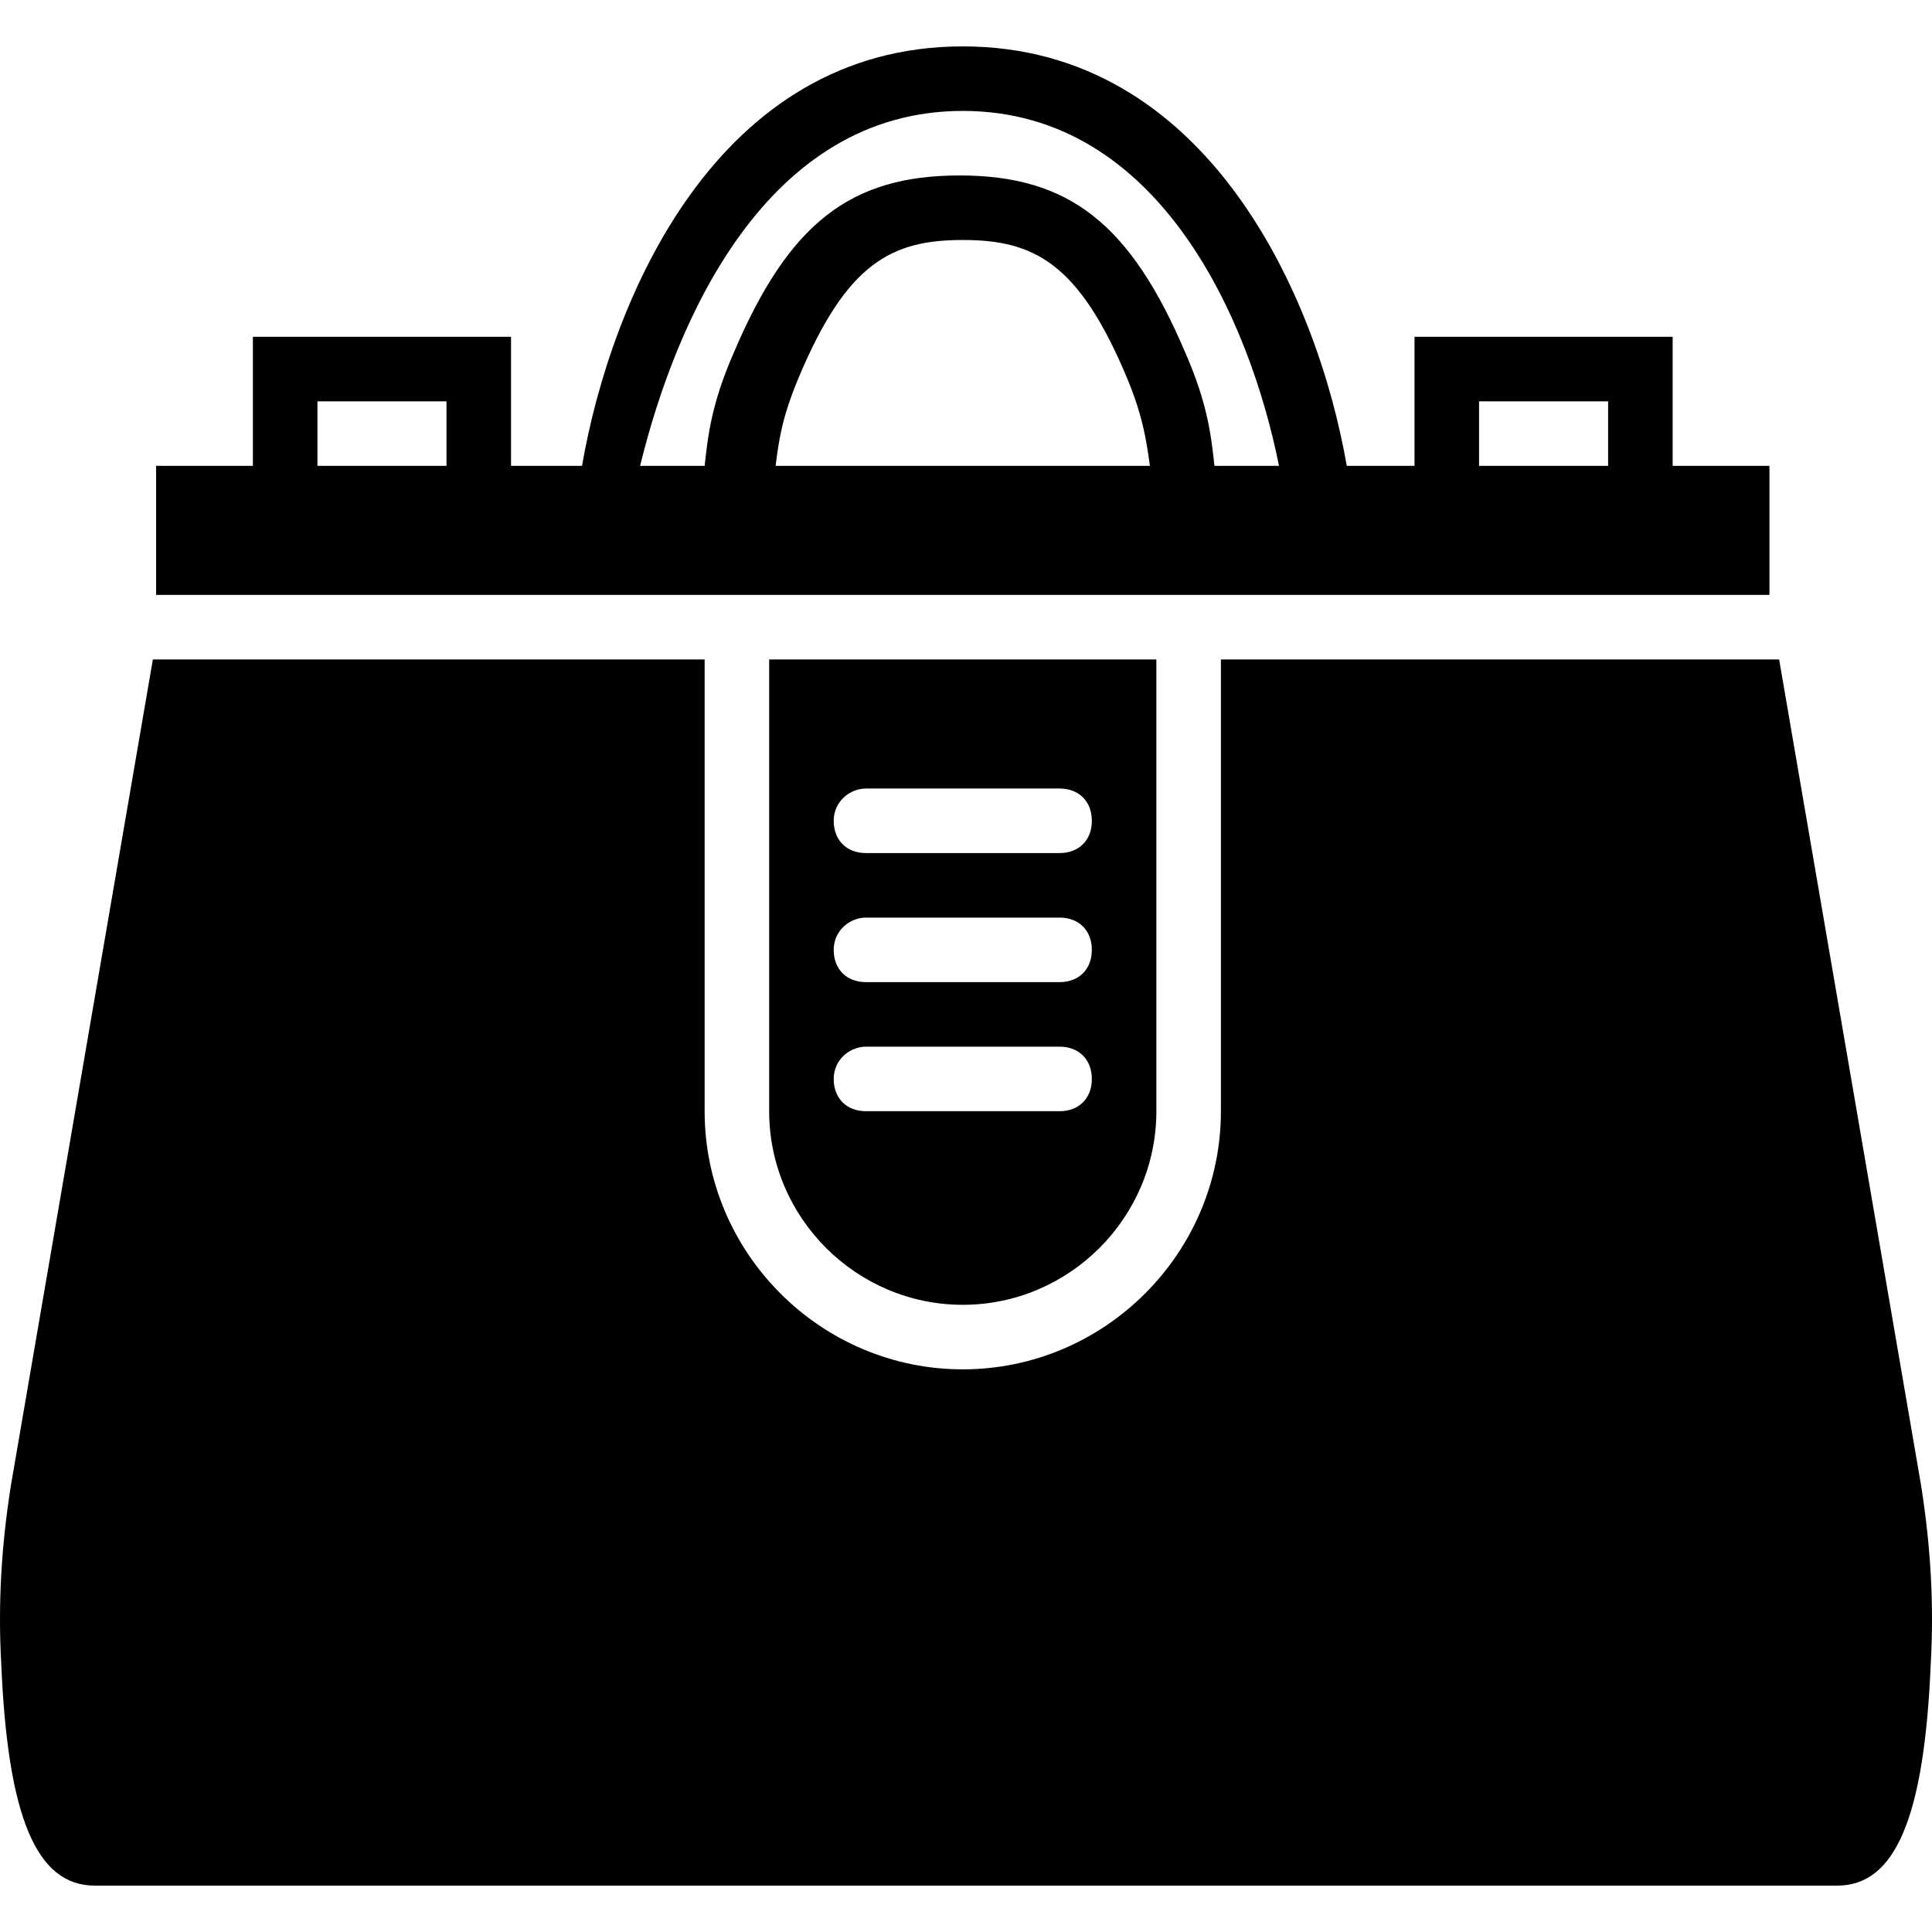
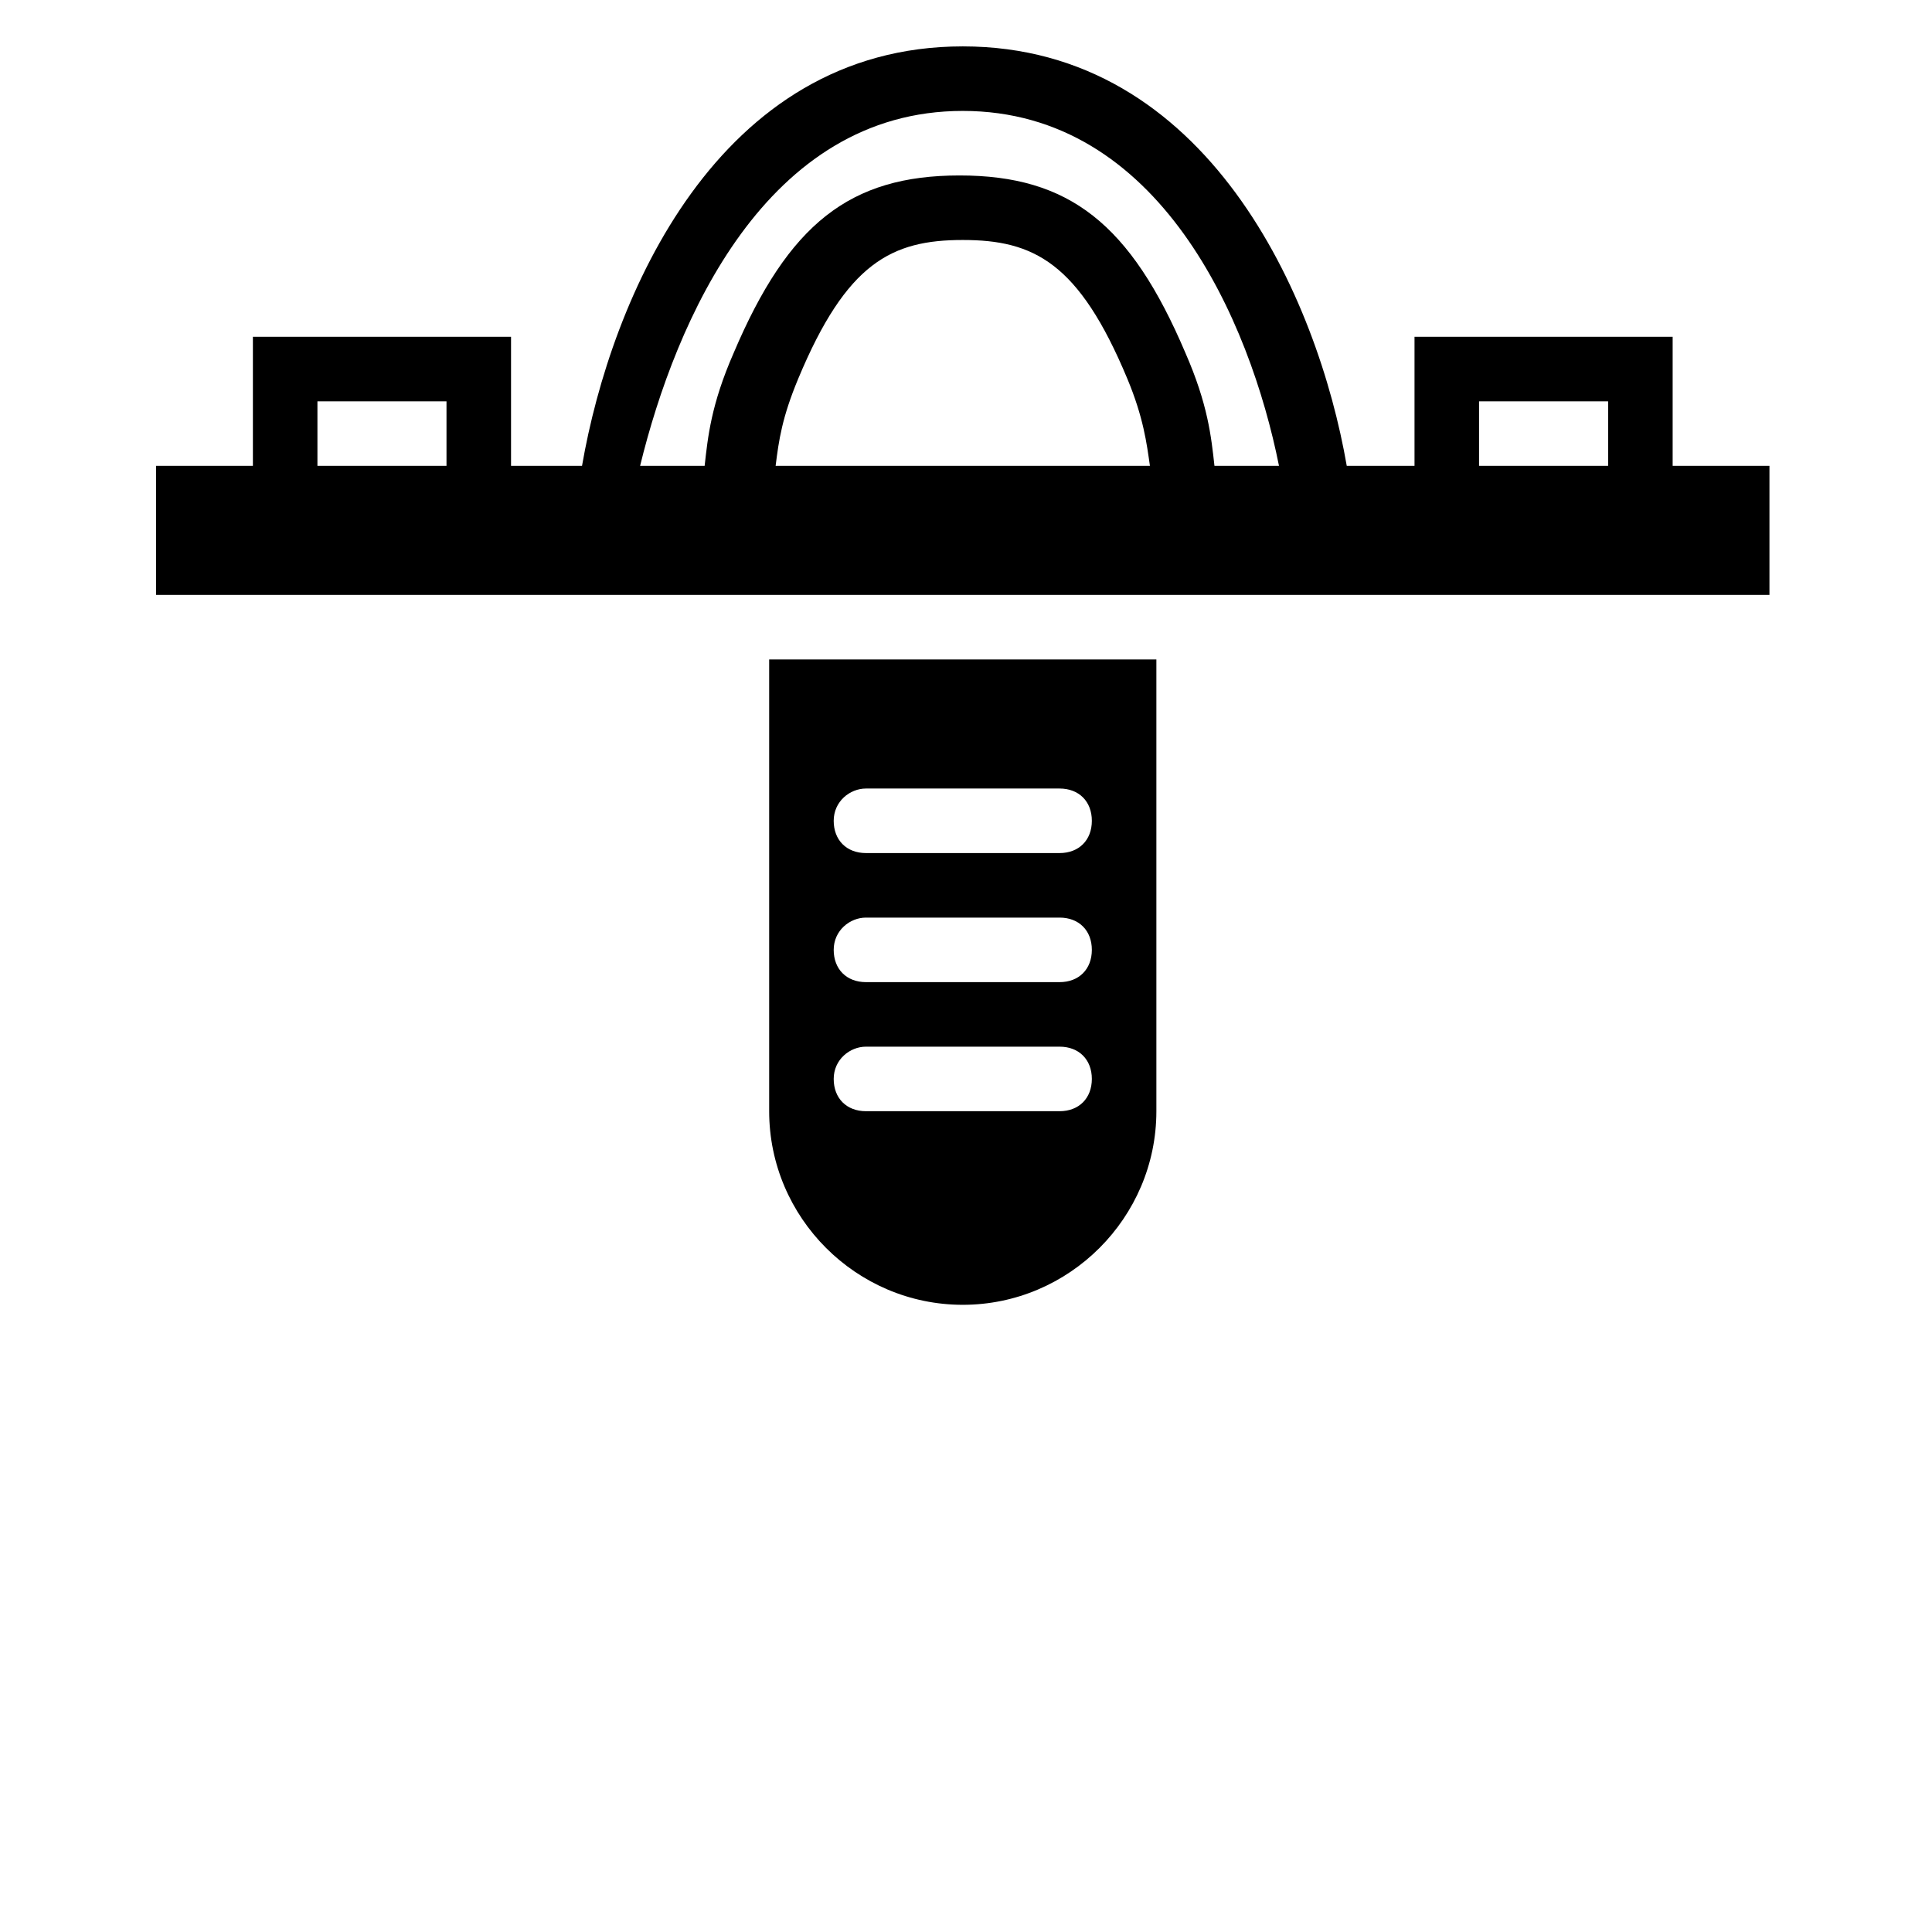
<svg xmlns="http://www.w3.org/2000/svg" fill="#000000" height="800px" width="800px" version="1.1" id="Layer_1" viewBox="0 0 510.933 510.933" xml:space="preserve">
  <g>
    <g>
-       <path d="M508.053,392.853L470.507,174.4H322.88v119.467c0,37.547-30.72,68.267-68.267,68.267s-68.267-30.72-68.267-68.267V174.4    H40.427L2.88,392.853c-2.56,16.213-3.413,31.573-2.56,46.933c1.707,40.96,9.387,58.88,24.747,58.88h460.8    c15.36,0,23.04-17.92,24.747-58.88C511.467,424.427,510.613,409.067,508.053,392.853z" />
-     </g>
+       </g>
  </g>
  <g>
    <g>
      <path d="M442.347,123.2V89.067H374.08V123.2h-17.92c-7.68-44.373-36.693-110.933-101.547-110.933S161.6,78.827,153.92,123.2    h-18.773V89.067H66.88V123.2h-25.6v34.133h145.067H322.88h145.067V123.2H442.347z M118.08,123.2H83.947v-17.067h34.133V123.2z     M205.12,123.2c0.853-6.827,1.707-12.8,5.973-23.04c12.8-30.72,24.747-36.693,43.52-36.693c18.773,0,30.72,5.973,43.52,36.693    c4.267,10.24,5.12,17.067,5.973,23.04H205.12z M321.173,123.2c-0.853-7.68-1.707-16.213-7.68-29.867    C298.987,59.2,282.773,46.4,253.76,46.4s-45.227,12.8-59.733,46.933c-5.973,13.653-6.827,22.187-7.68,29.867H169.28    c9.387-38.4,33.28-93.867,85.333-93.867S330.56,84.8,338.24,123.2H321.173z M425.28,123.2h-34.133v-17.067h34.133V123.2z" />
    </g>
  </g>
  <g>
    <g>
      <path d="M203.413,174.4v119.467c0,28.16,23.04,51.2,51.2,51.2c28.16,0,51.2-23.04,51.2-51.2V174.4H203.413z M280.213,293.867    h-51.2c-5.12,0-8.533-3.413-8.533-8.533c0-5.12,4.267-8.533,8.533-8.533h51.2c5.12,0,8.533,3.413,8.533,8.533    S285.333,293.867,280.213,293.867z M280.213,259.733h-51.2c-5.12,0-8.533-3.413-8.533-8.533s4.267-8.533,8.533-8.533h51.2    c5.12,0,8.533,3.413,8.533,8.533S285.333,259.733,280.213,259.733z M280.213,225.6h-51.2c-5.12,0-8.533-3.413-8.533-8.533    c0-5.12,4.267-8.533,8.533-8.533h51.2c5.12,0,8.533,3.413,8.533,8.533C288.747,222.187,285.333,225.6,280.213,225.6z" />
    </g>
  </g>
</svg>